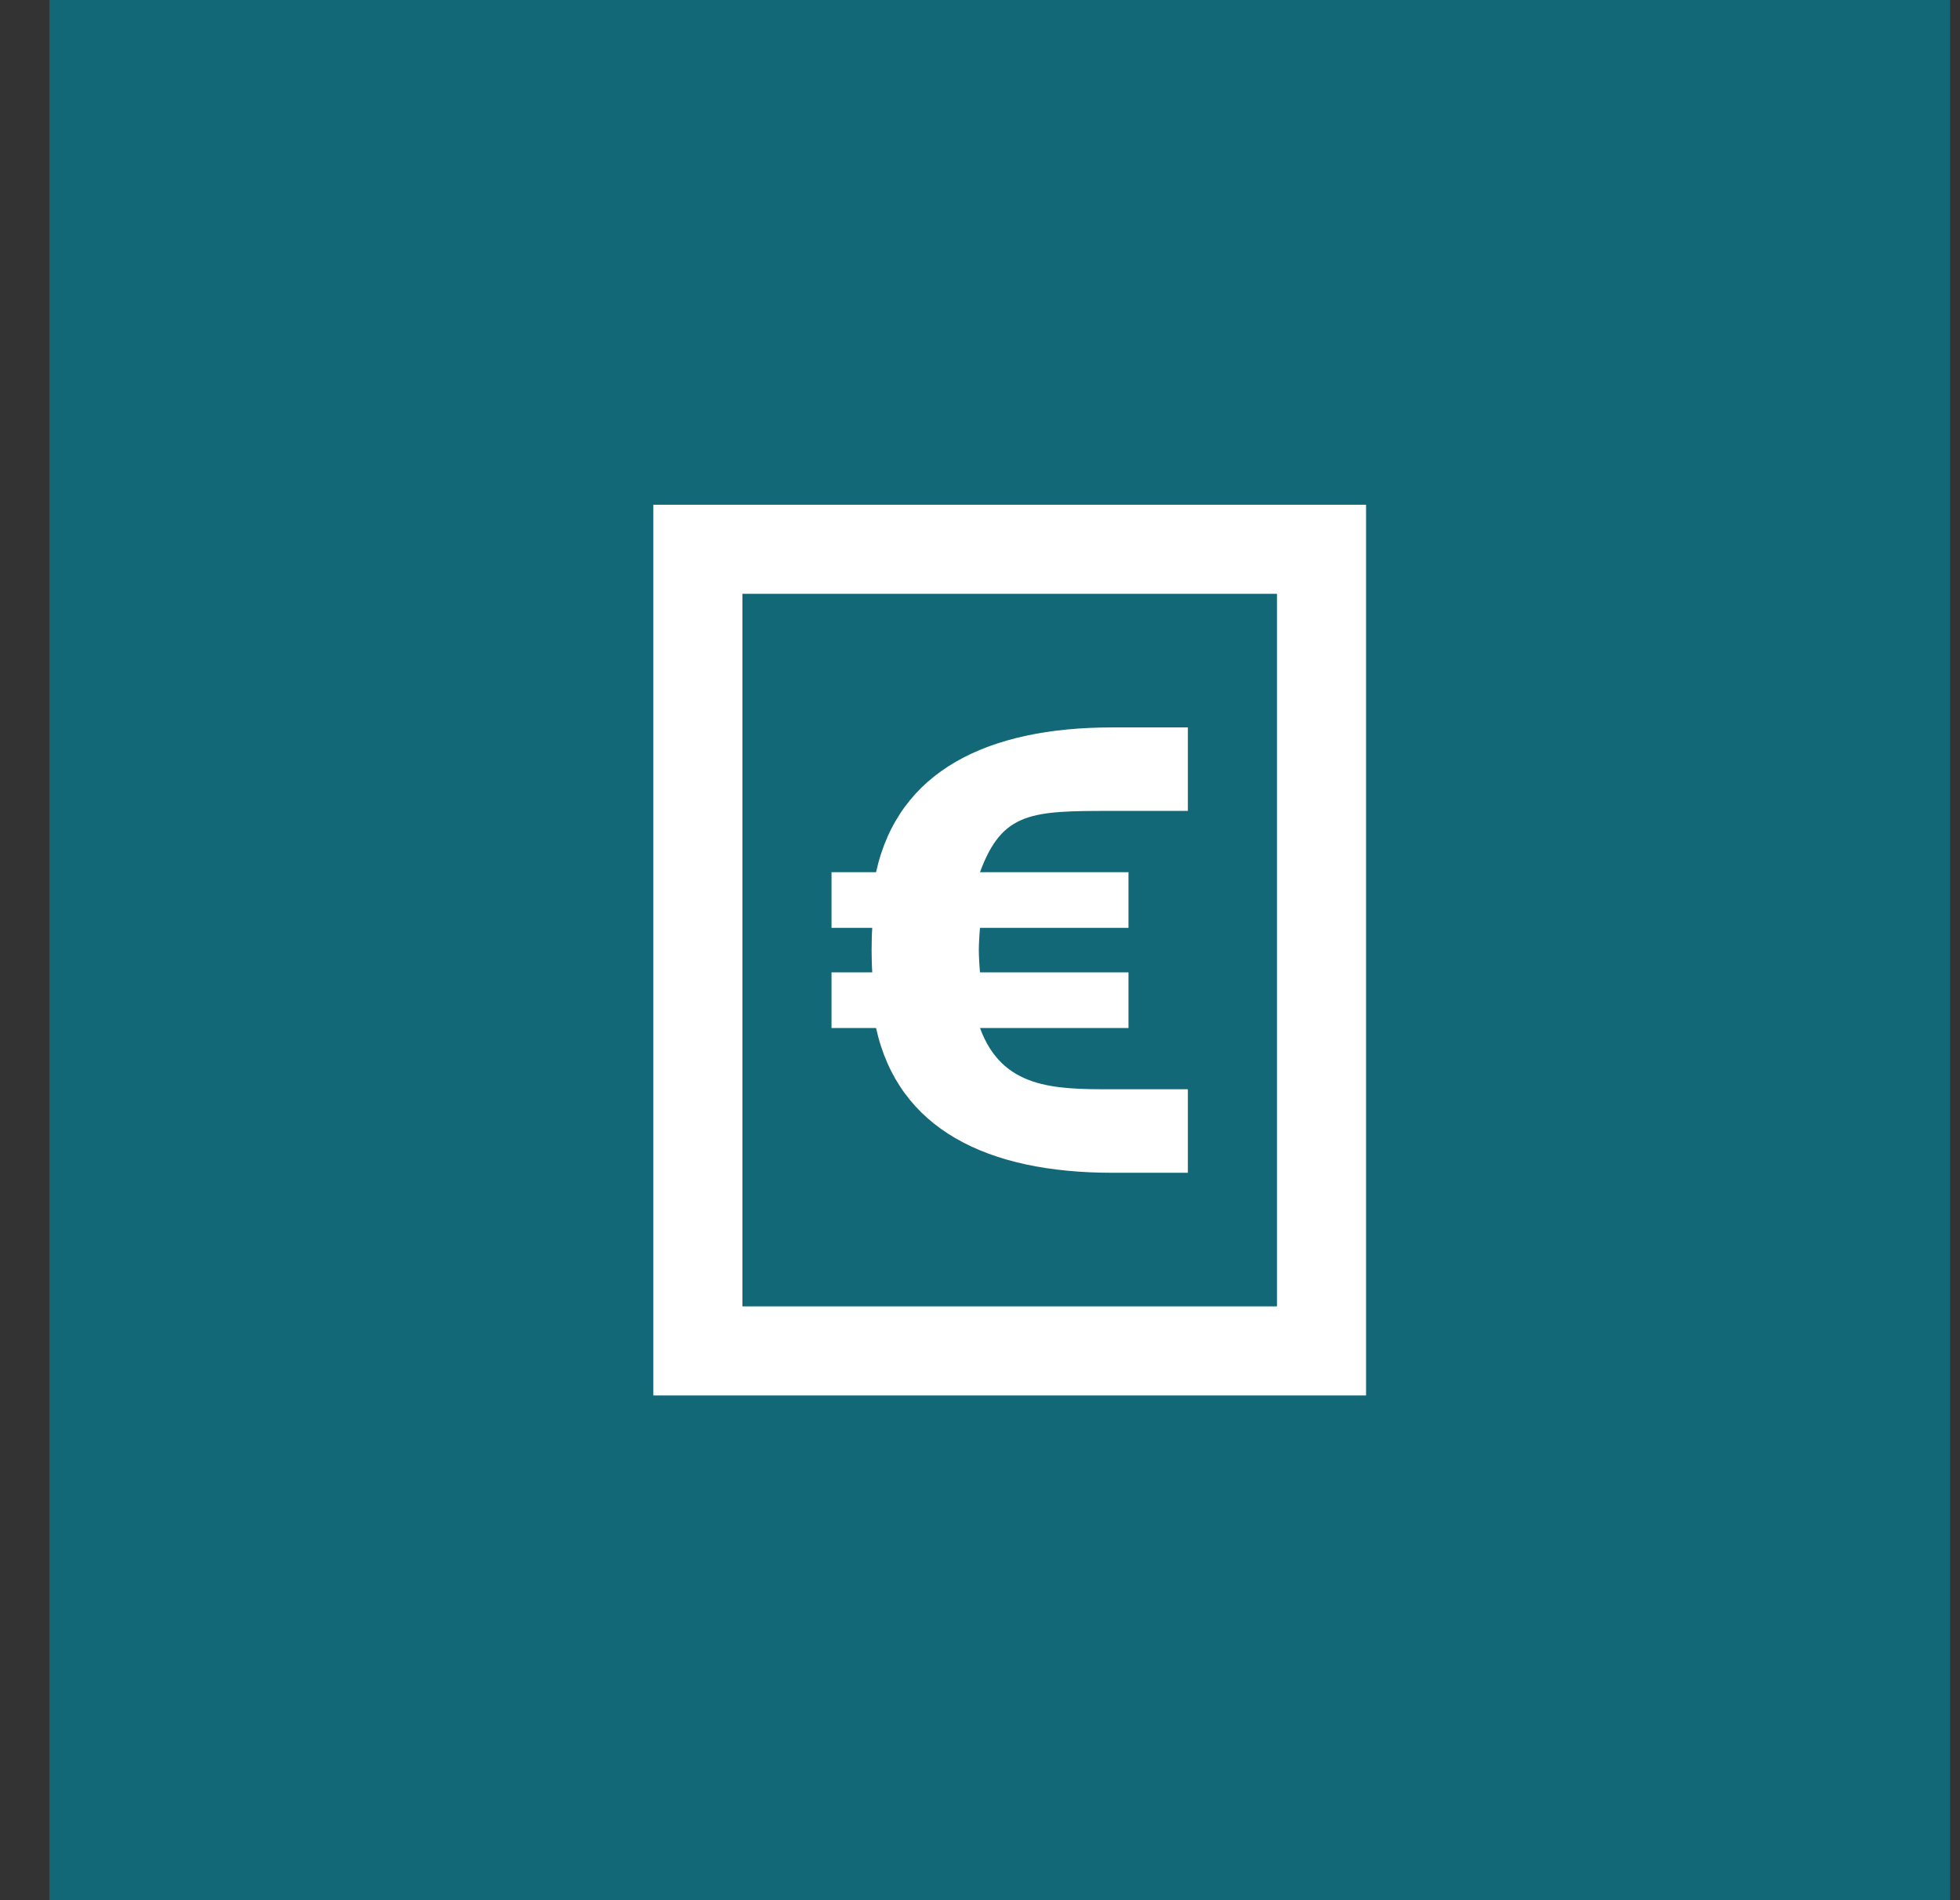
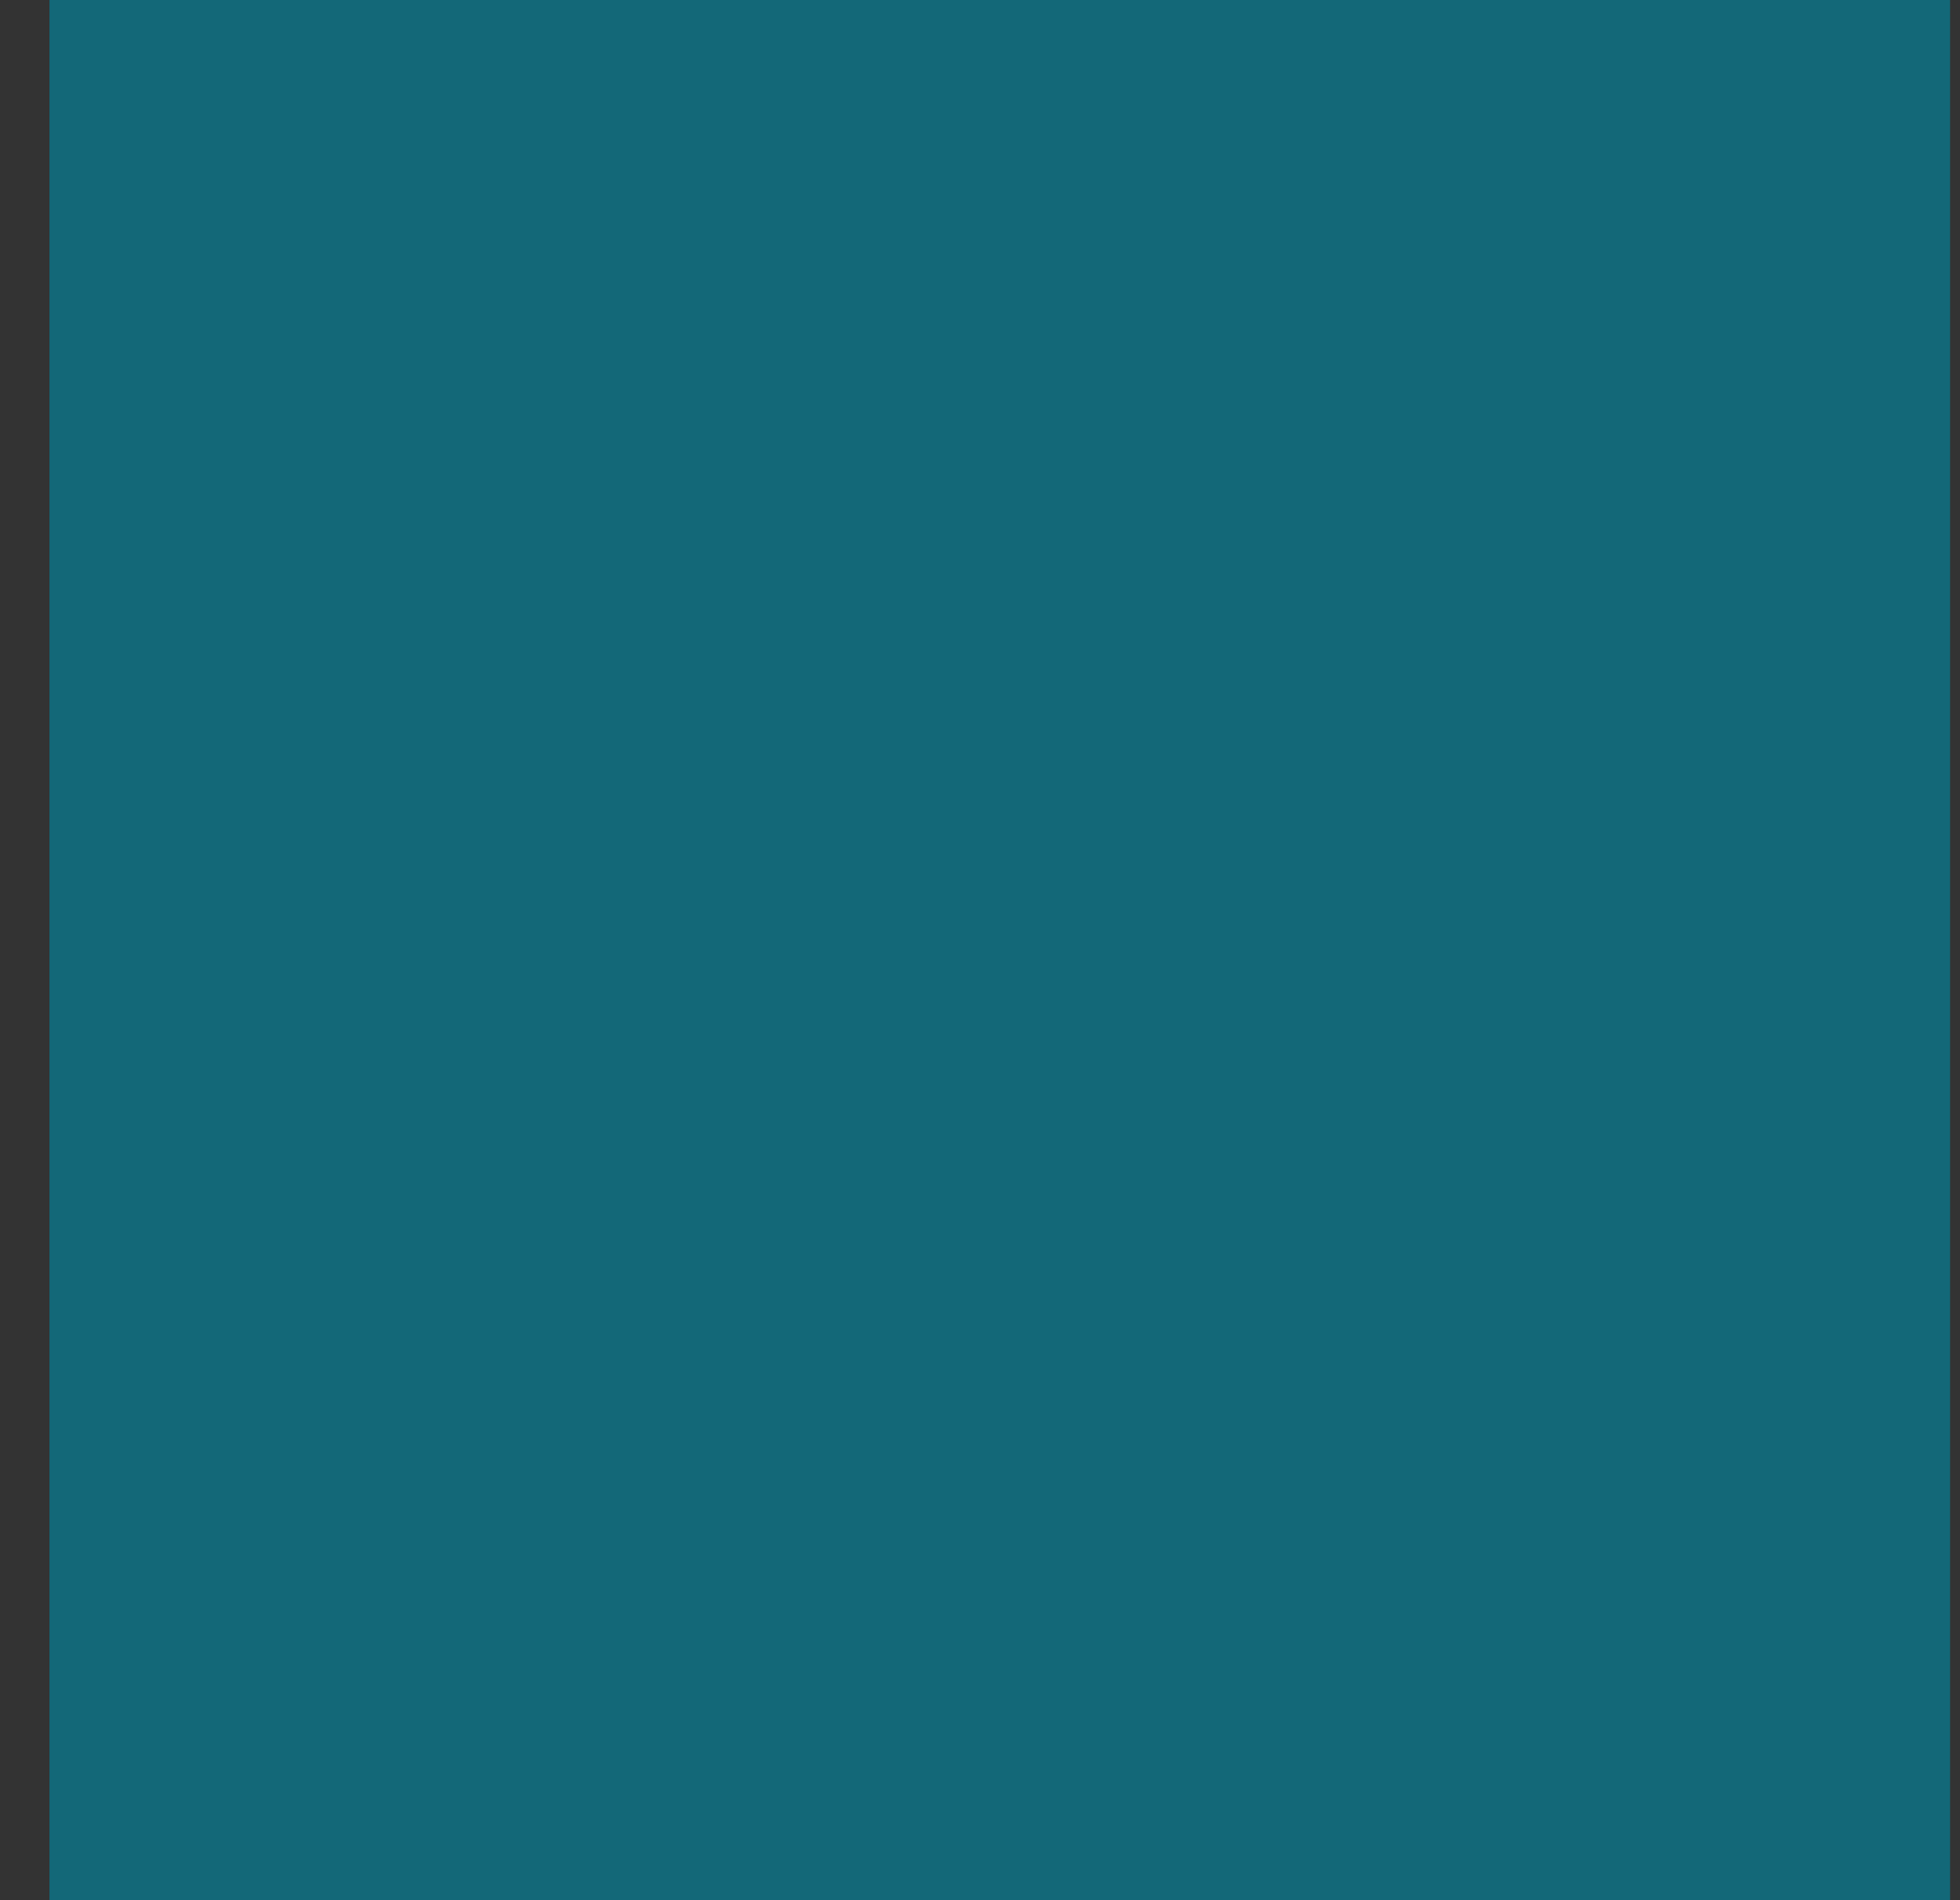
<svg xmlns="http://www.w3.org/2000/svg" width="33" height="32" viewBox="0 0 33 32" fill="none">
  <rect x="0" y="0" width="33" height="32" fill="#333333" stroke="none" />
  <rect x="0.833" width="32" height="32" fill="#136878" />
-   <path d="M14.675 16C14.675 15.867 14.679 15.714 14.686 15.625H14V14.688H14.75C15.125 12.983 16.625 12.25 18.725 12.25H20V13.656H18.725C17.375 13.656 16.875 13.665 16.5 14.688H19V15.625H16.5C16.491 15.714 16.48 15.91 16.48 16C16.48 16.09 16.491 16.286 16.5 16.375H19V17.312H16.5C16.875 18.335 17.75 18.344 18.725 18.344H20V19.75H18.725C16.625 19.75 15.125 19.017 14.75 17.312H14V16.375H14.686C14.679 16.286 14.675 16.09 14.675 16Z" fill="white" />
-   <path d="M11 23.5V8.5H23V23.5H11ZM12.5 10V22H21.5V10H12.5Z" fill="white" />
</svg>